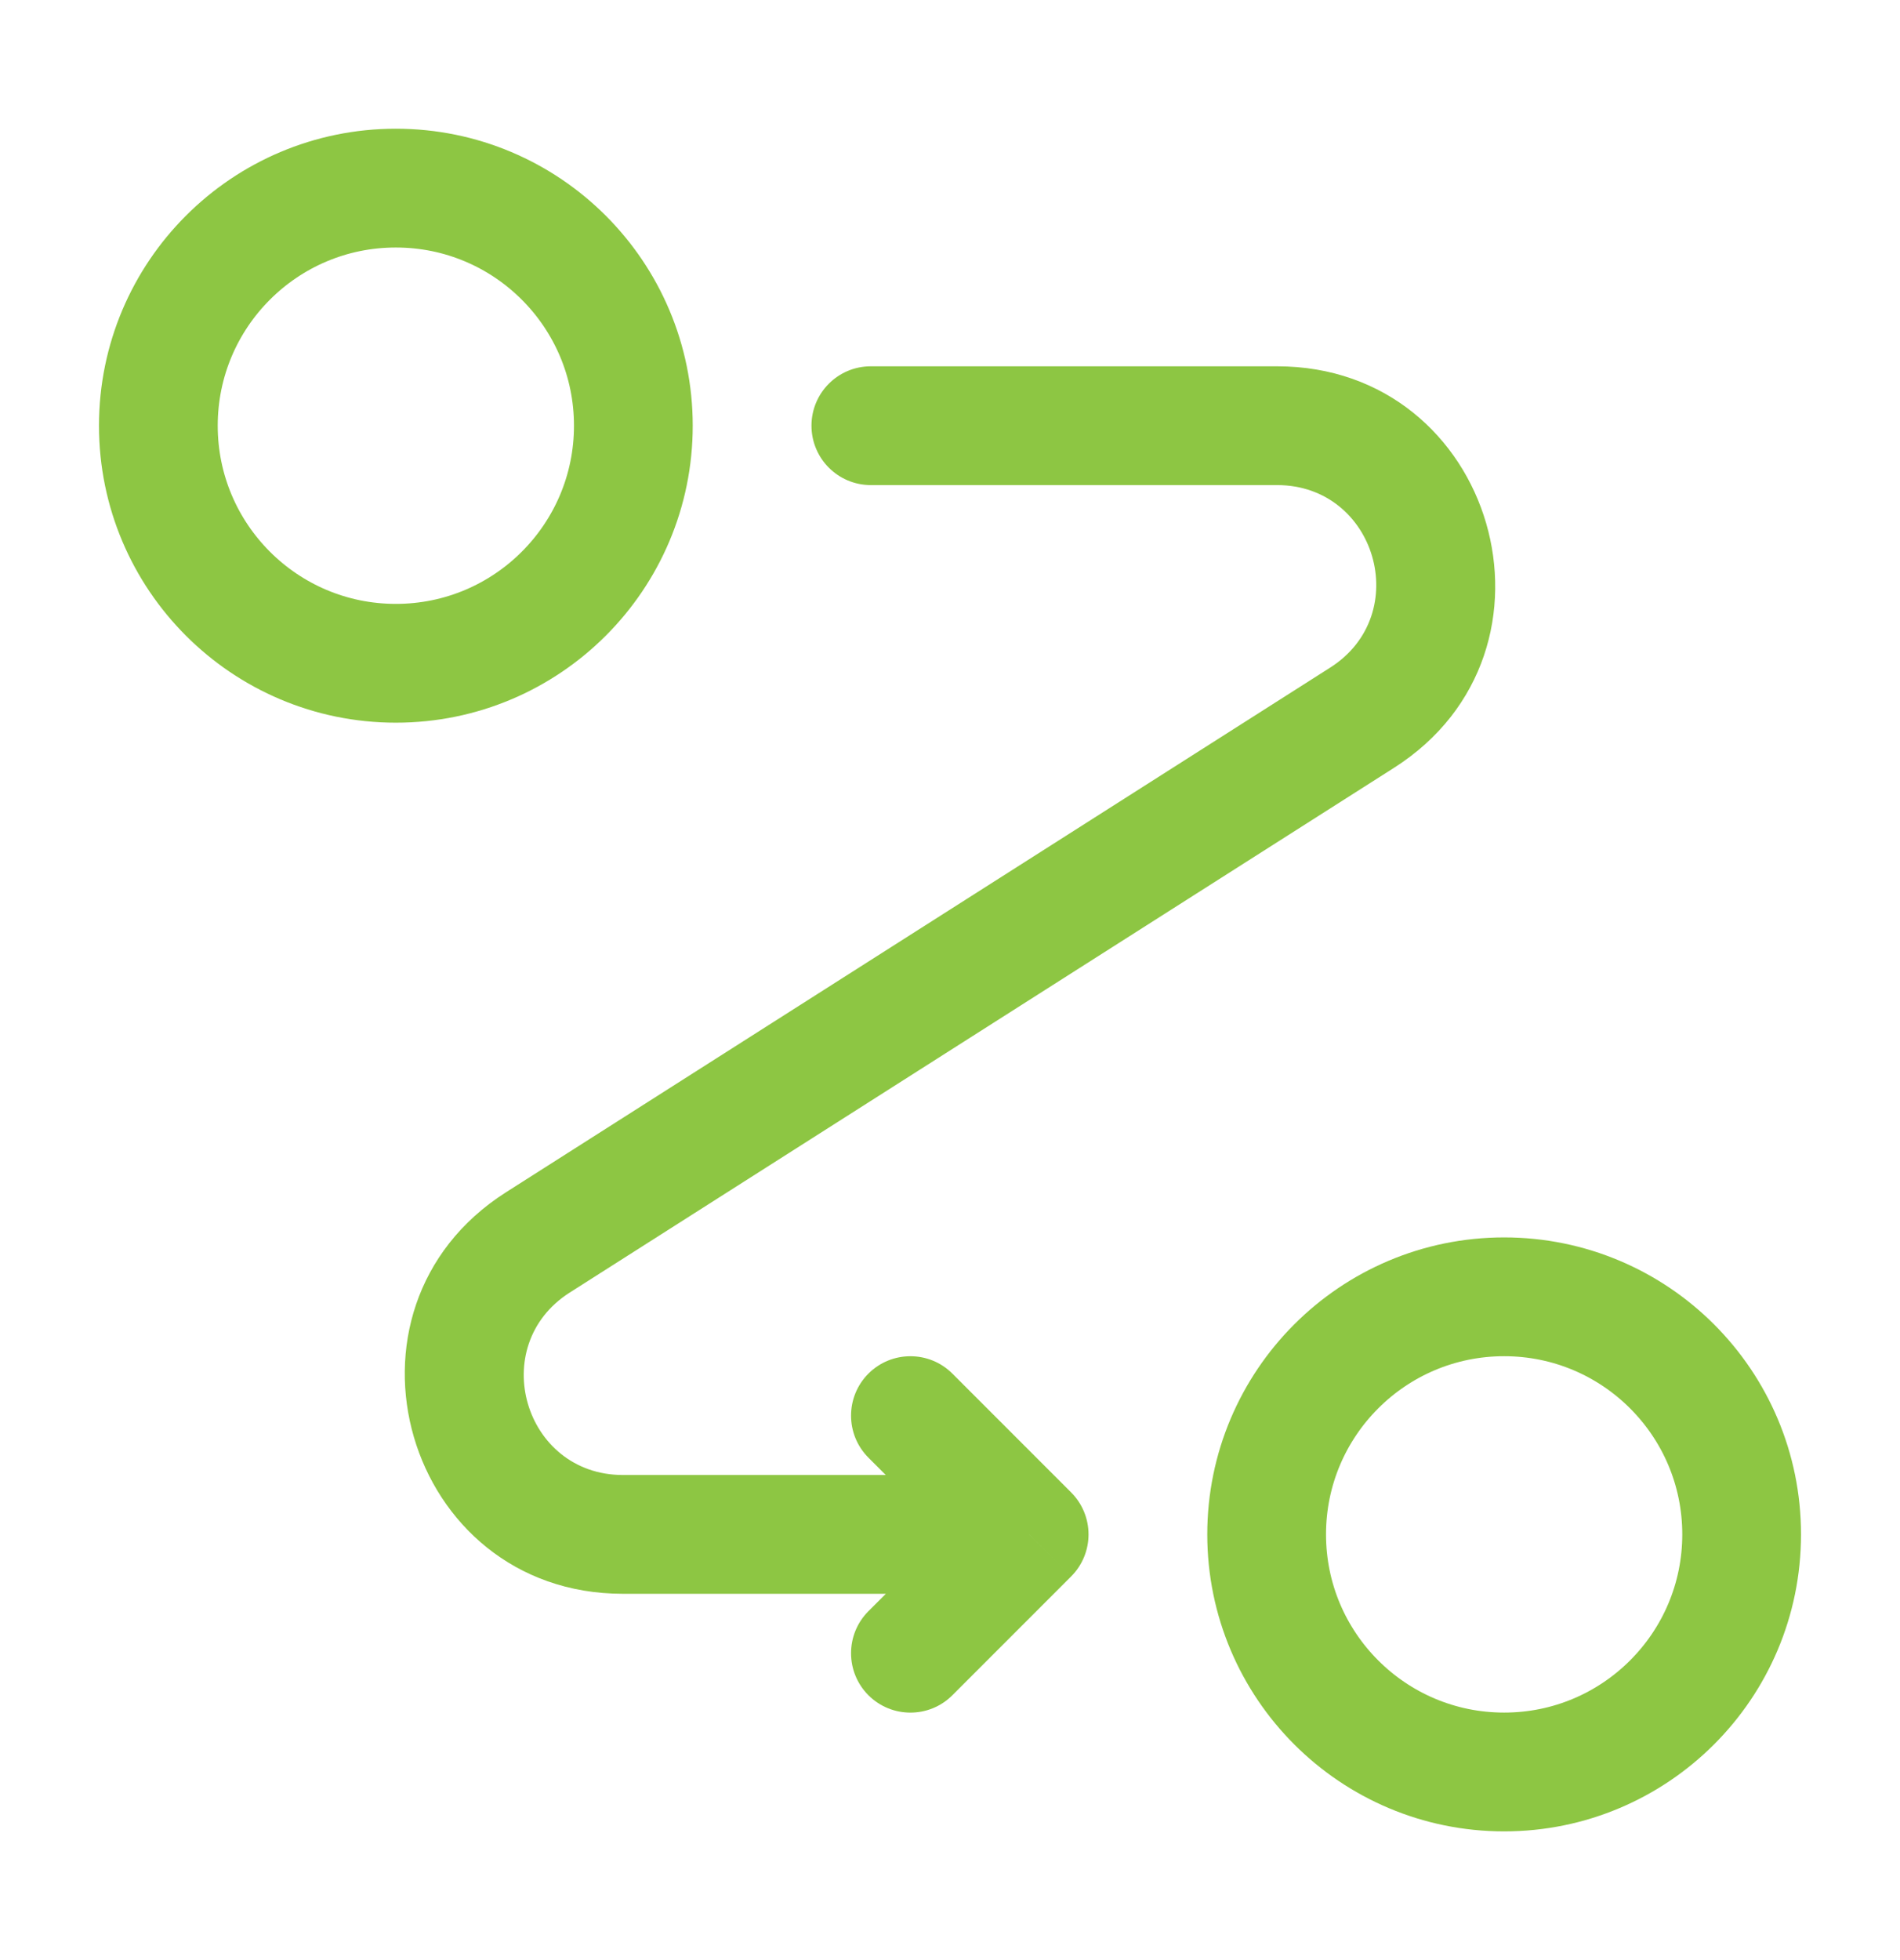
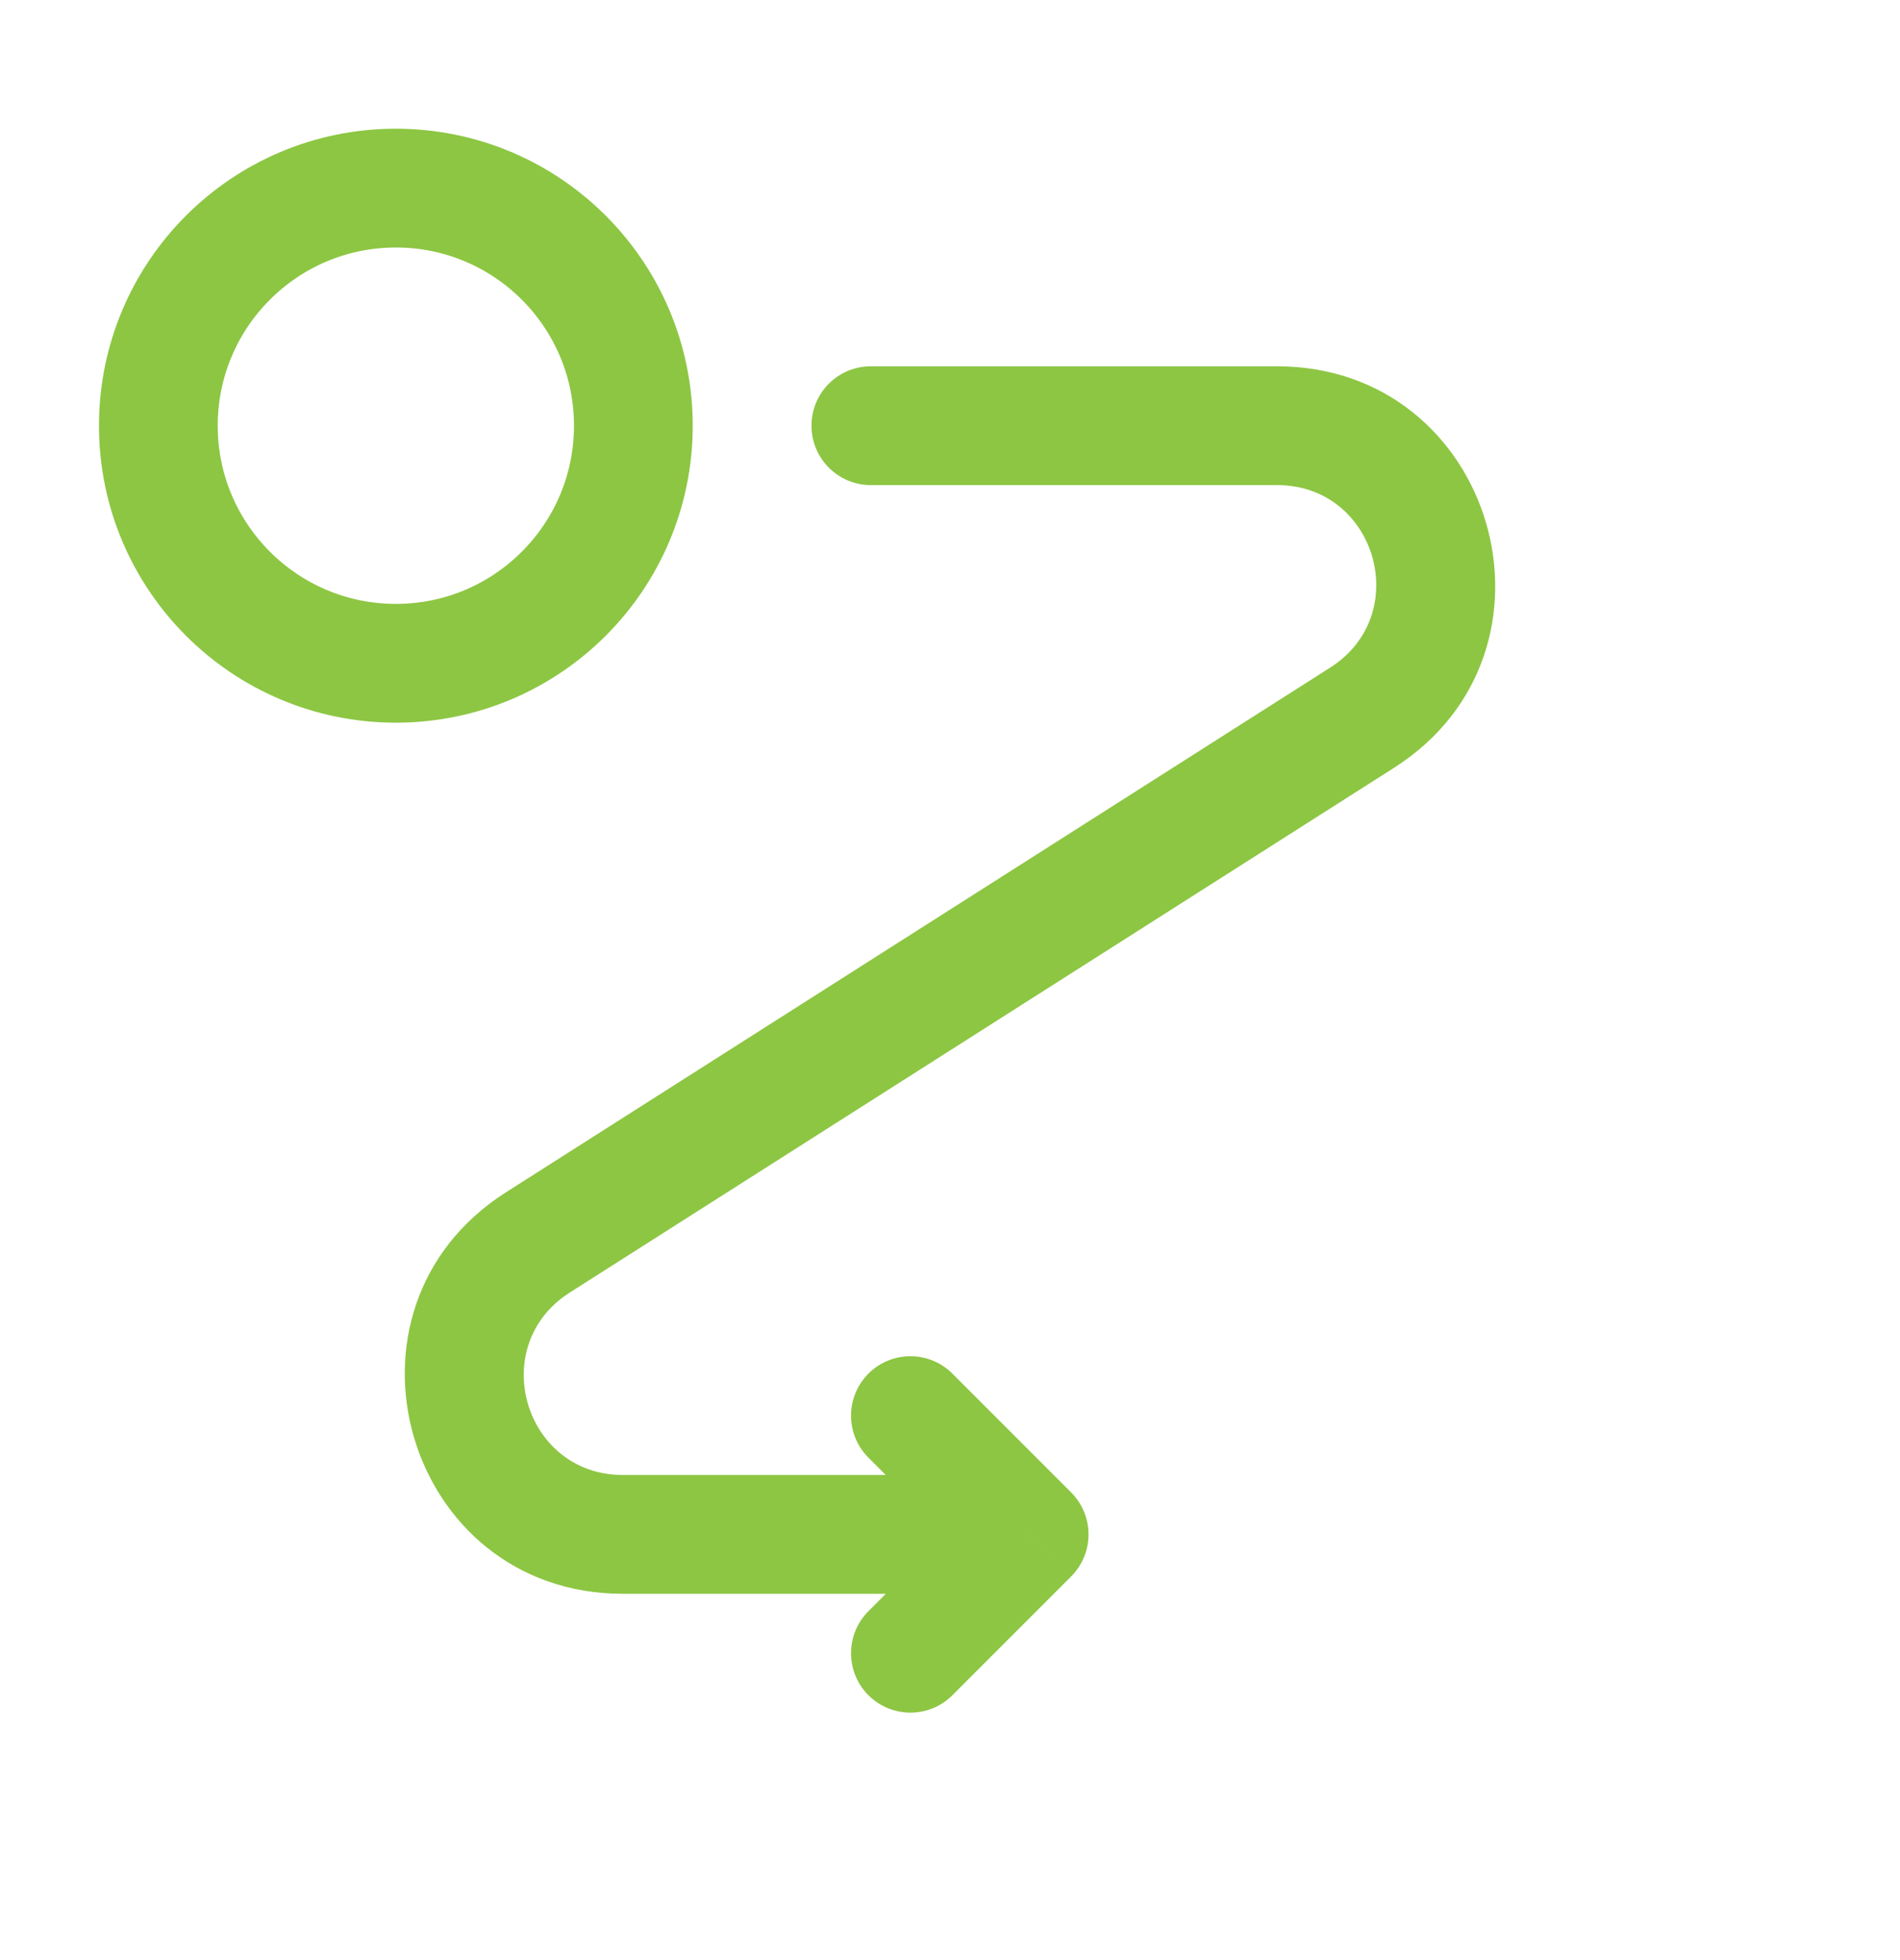
<svg xmlns="http://www.w3.org/2000/svg" width="32" height="33" viewBox="0 0 32 33" fill="none">
  <circle cx="6.667" cy="7.167" r="4" stroke="#8DC643" stroke-width="2" />
-   <circle cx="25.333" cy="25.833" r="4" stroke="#8DC643" stroke-width="2" />
  <path d="M14.667 6.167C14.114 6.167 13.667 6.614 13.667 7.167C13.667 7.719 14.114 8.167 14.667 8.167V6.167ZM17.333 25.833L18.04 26.541C18.228 26.353 18.333 26.099 18.333 25.833C18.333 25.568 18.228 25.314 18.04 25.126L17.333 25.833ZM22.941 12.083L23.478 12.927L22.941 12.083ZM9.059 20.917L9.596 21.761H9.596L9.059 20.917ZM16.04 23.126C15.65 22.736 15.017 22.736 14.626 23.126C14.236 23.517 14.236 24.15 14.626 24.541L16.04 23.126ZM14.626 27.126C14.236 27.517 14.236 28.15 14.626 28.541C15.017 28.931 15.65 28.931 16.04 28.541L14.626 27.126ZM21.509 6.167H14.667V8.167H21.509V6.167ZM17.333 24.833H10.491V26.833H17.333V24.833ZM22.404 11.239L8.522 20.073L9.596 21.761L23.478 12.927L22.404 11.239ZM18.04 25.126L16.04 23.126L14.626 24.541L16.626 26.541L18.04 25.126ZM16.626 25.126L14.626 27.126L16.04 28.541L18.04 26.541L16.626 25.126ZM10.491 24.833C8.823 24.833 8.189 22.656 9.596 21.761L8.522 20.073C5.427 22.043 6.822 26.833 10.491 26.833V24.833ZM21.509 8.167C23.177 8.167 23.811 10.344 22.404 11.239L23.478 12.927C26.573 10.957 25.177 6.167 21.509 6.167V8.167Z" fill="#8DC643" />
</svg>